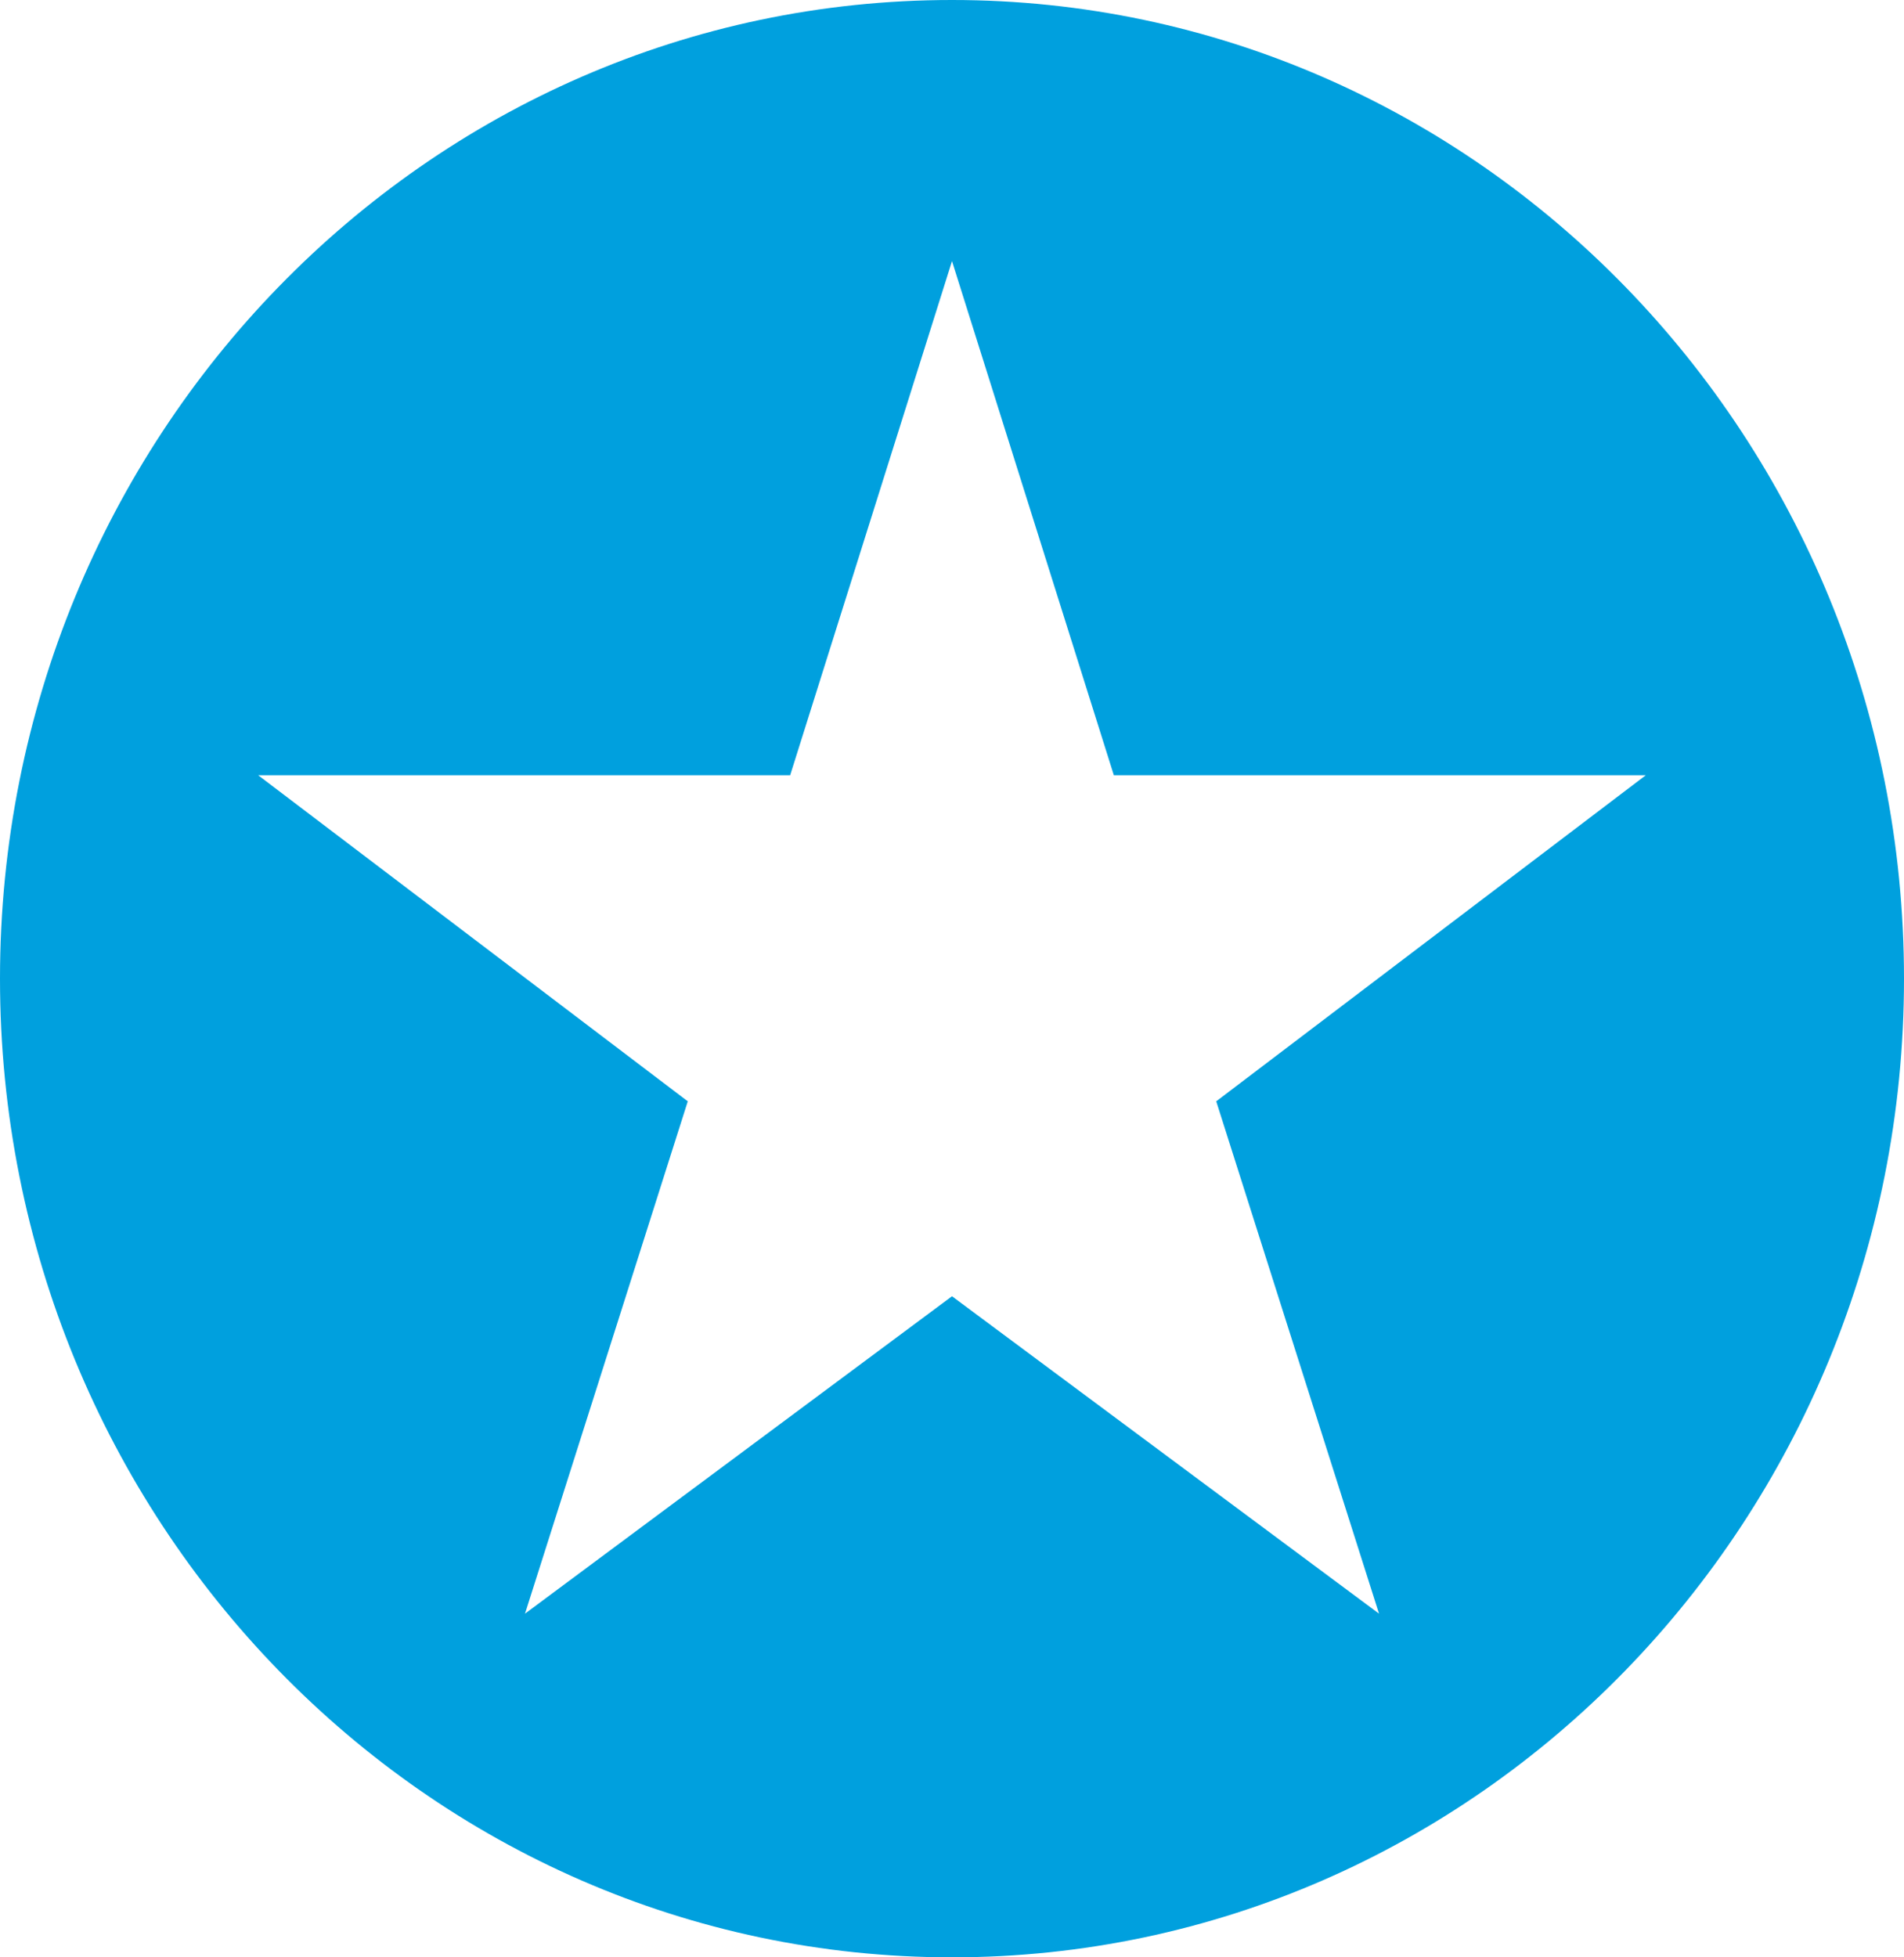
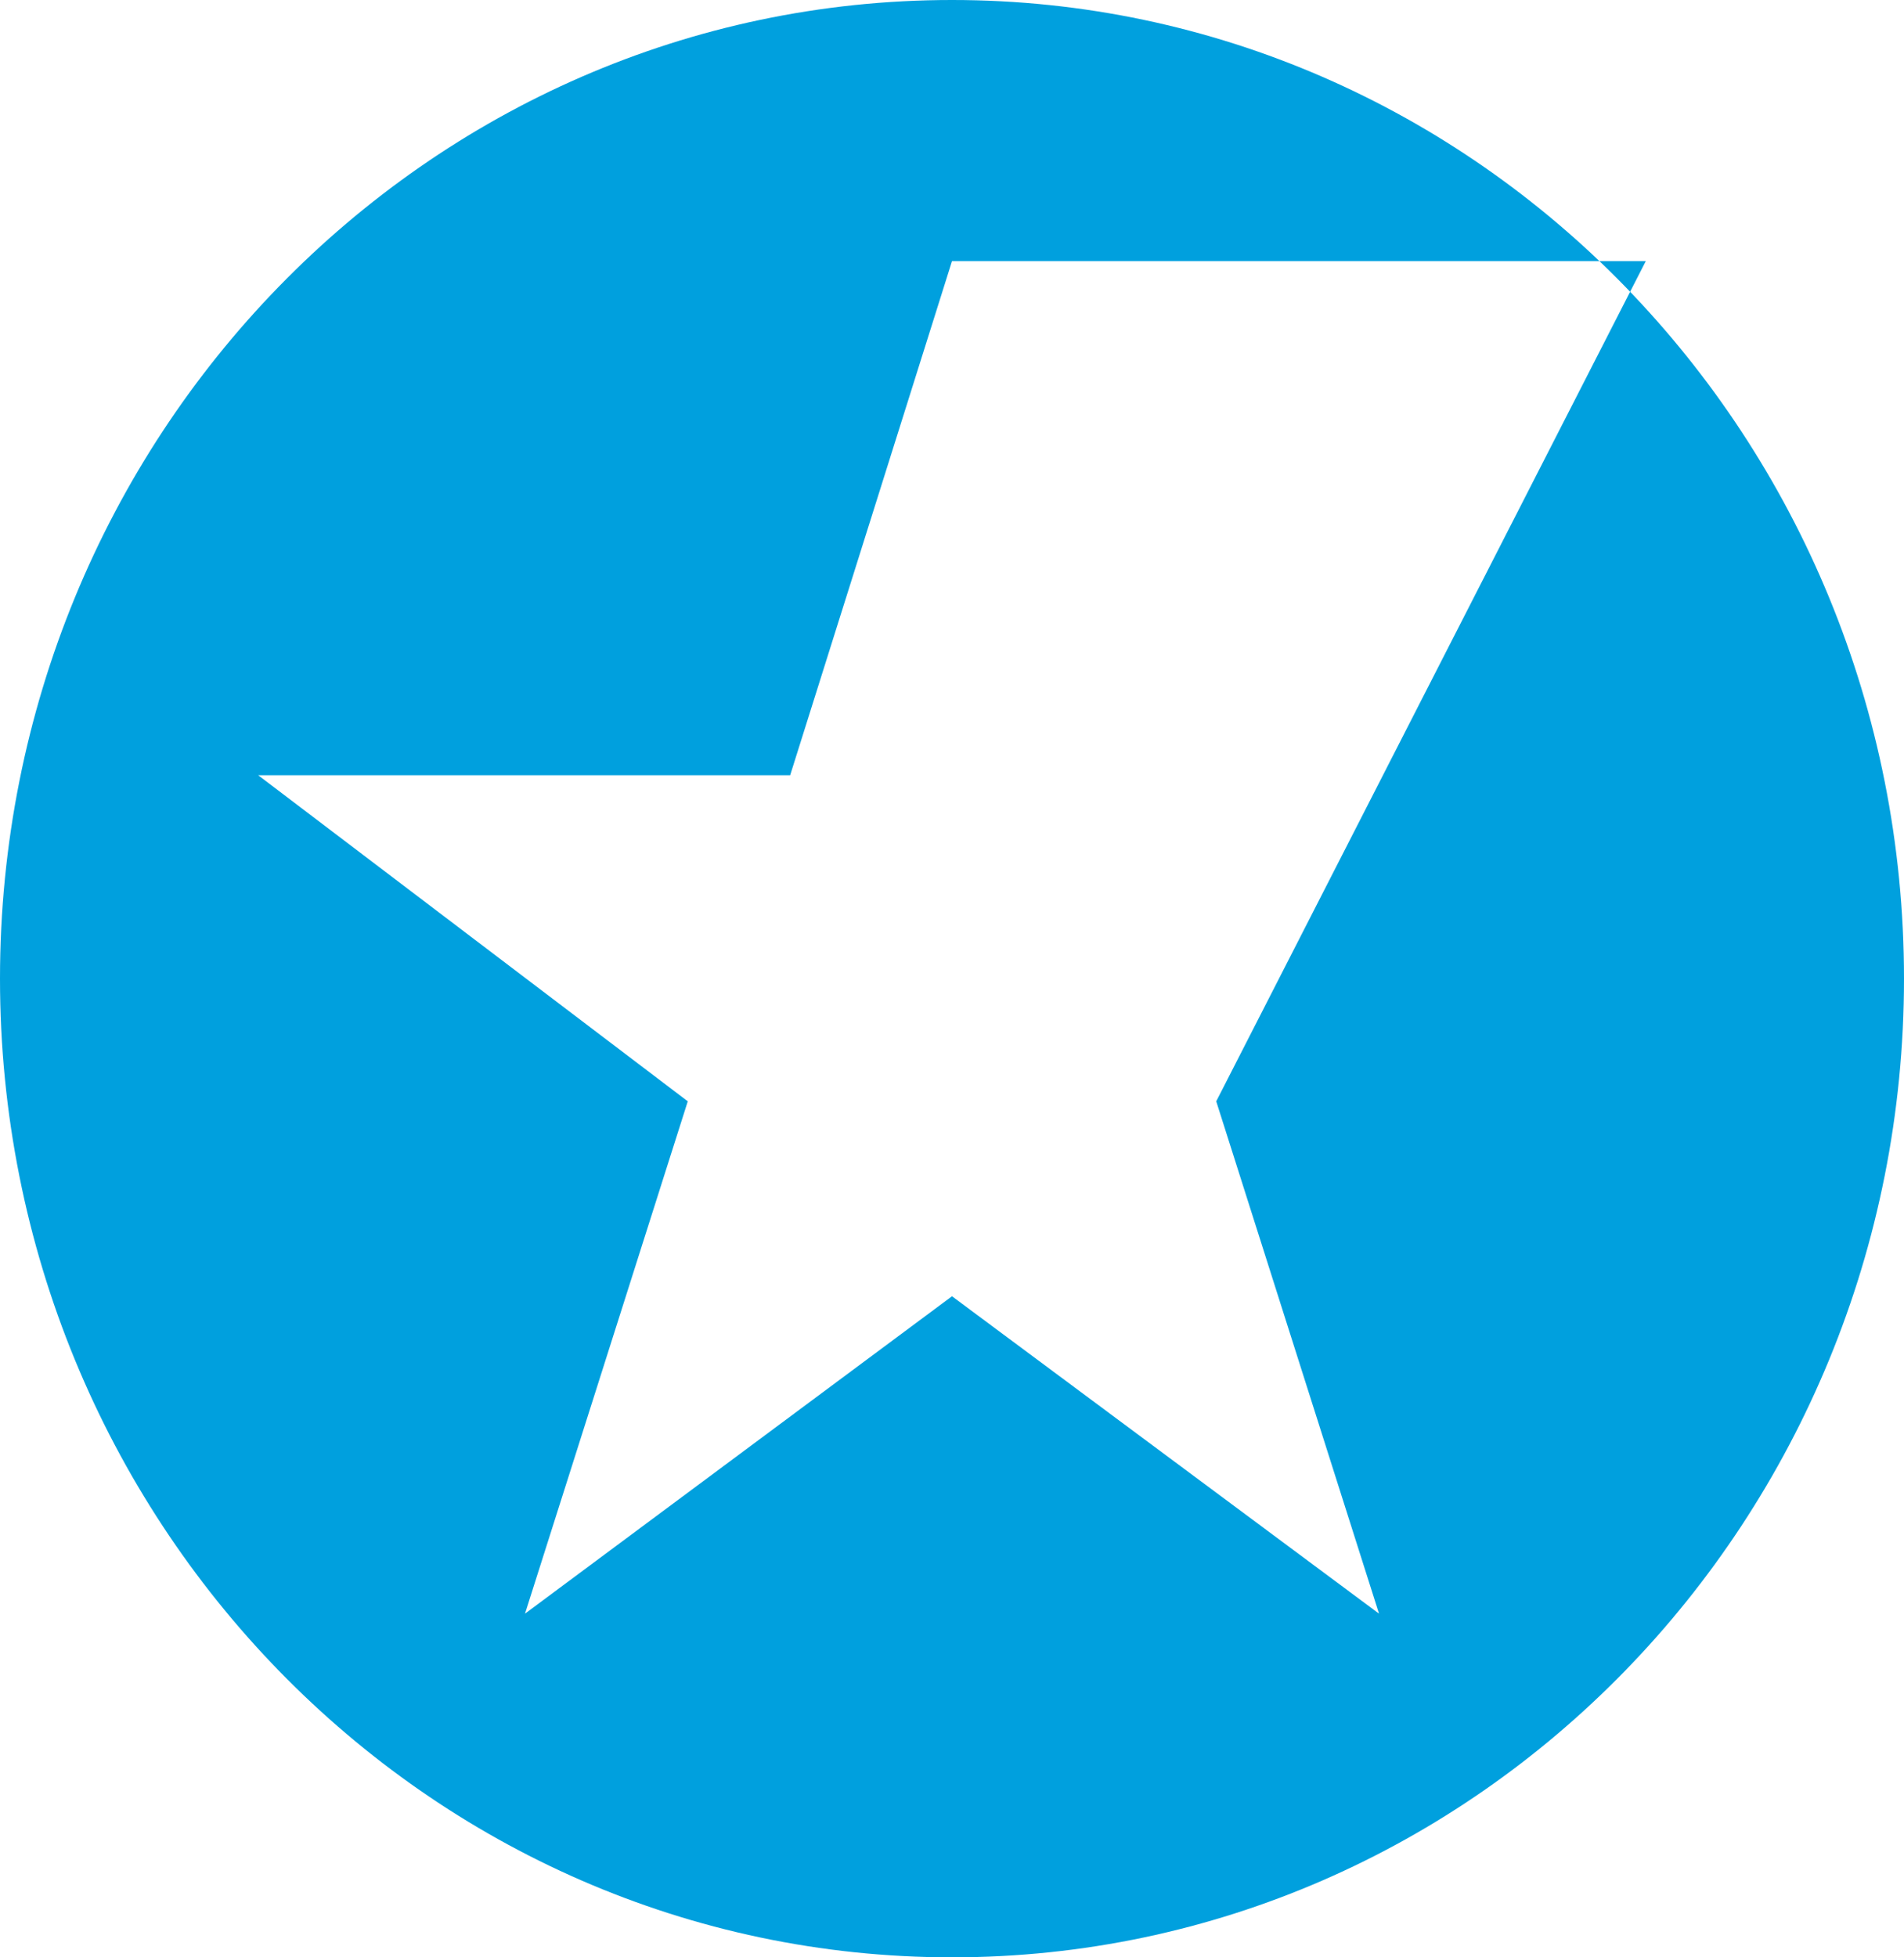
<svg xmlns="http://www.w3.org/2000/svg" width="72" height="74" viewBox="0 0 72 74" fill="none">
-   <path d="M36 0C16.116 0 0 16.564 0 37C0 57.433 16.116 74 36 74C55.884 74 72 57.434 72 37.001C72 16.563 55.883 0 36 0ZM52.148 61.007L36 49.007L19.853 61.007L26.008 41.637L9.763 29.309H29.88L36 9.871L42.12 29.309H62.236L45.992 41.637L52.148 61.007Z" fill="#00A0DE" />
+   <path d="M36 0C16.116 0 0 16.564 0 37C0 57.433 16.116 74 36 74C55.884 74 72 57.434 72 37.001C72 16.563 55.883 0 36 0ZM52.148 61.007L36 49.007L19.853 61.007L26.008 41.637L9.763 29.309H29.88L36 9.871H62.236L45.992 41.637L52.148 61.007Z" fill="#00A0DE" />
</svg>